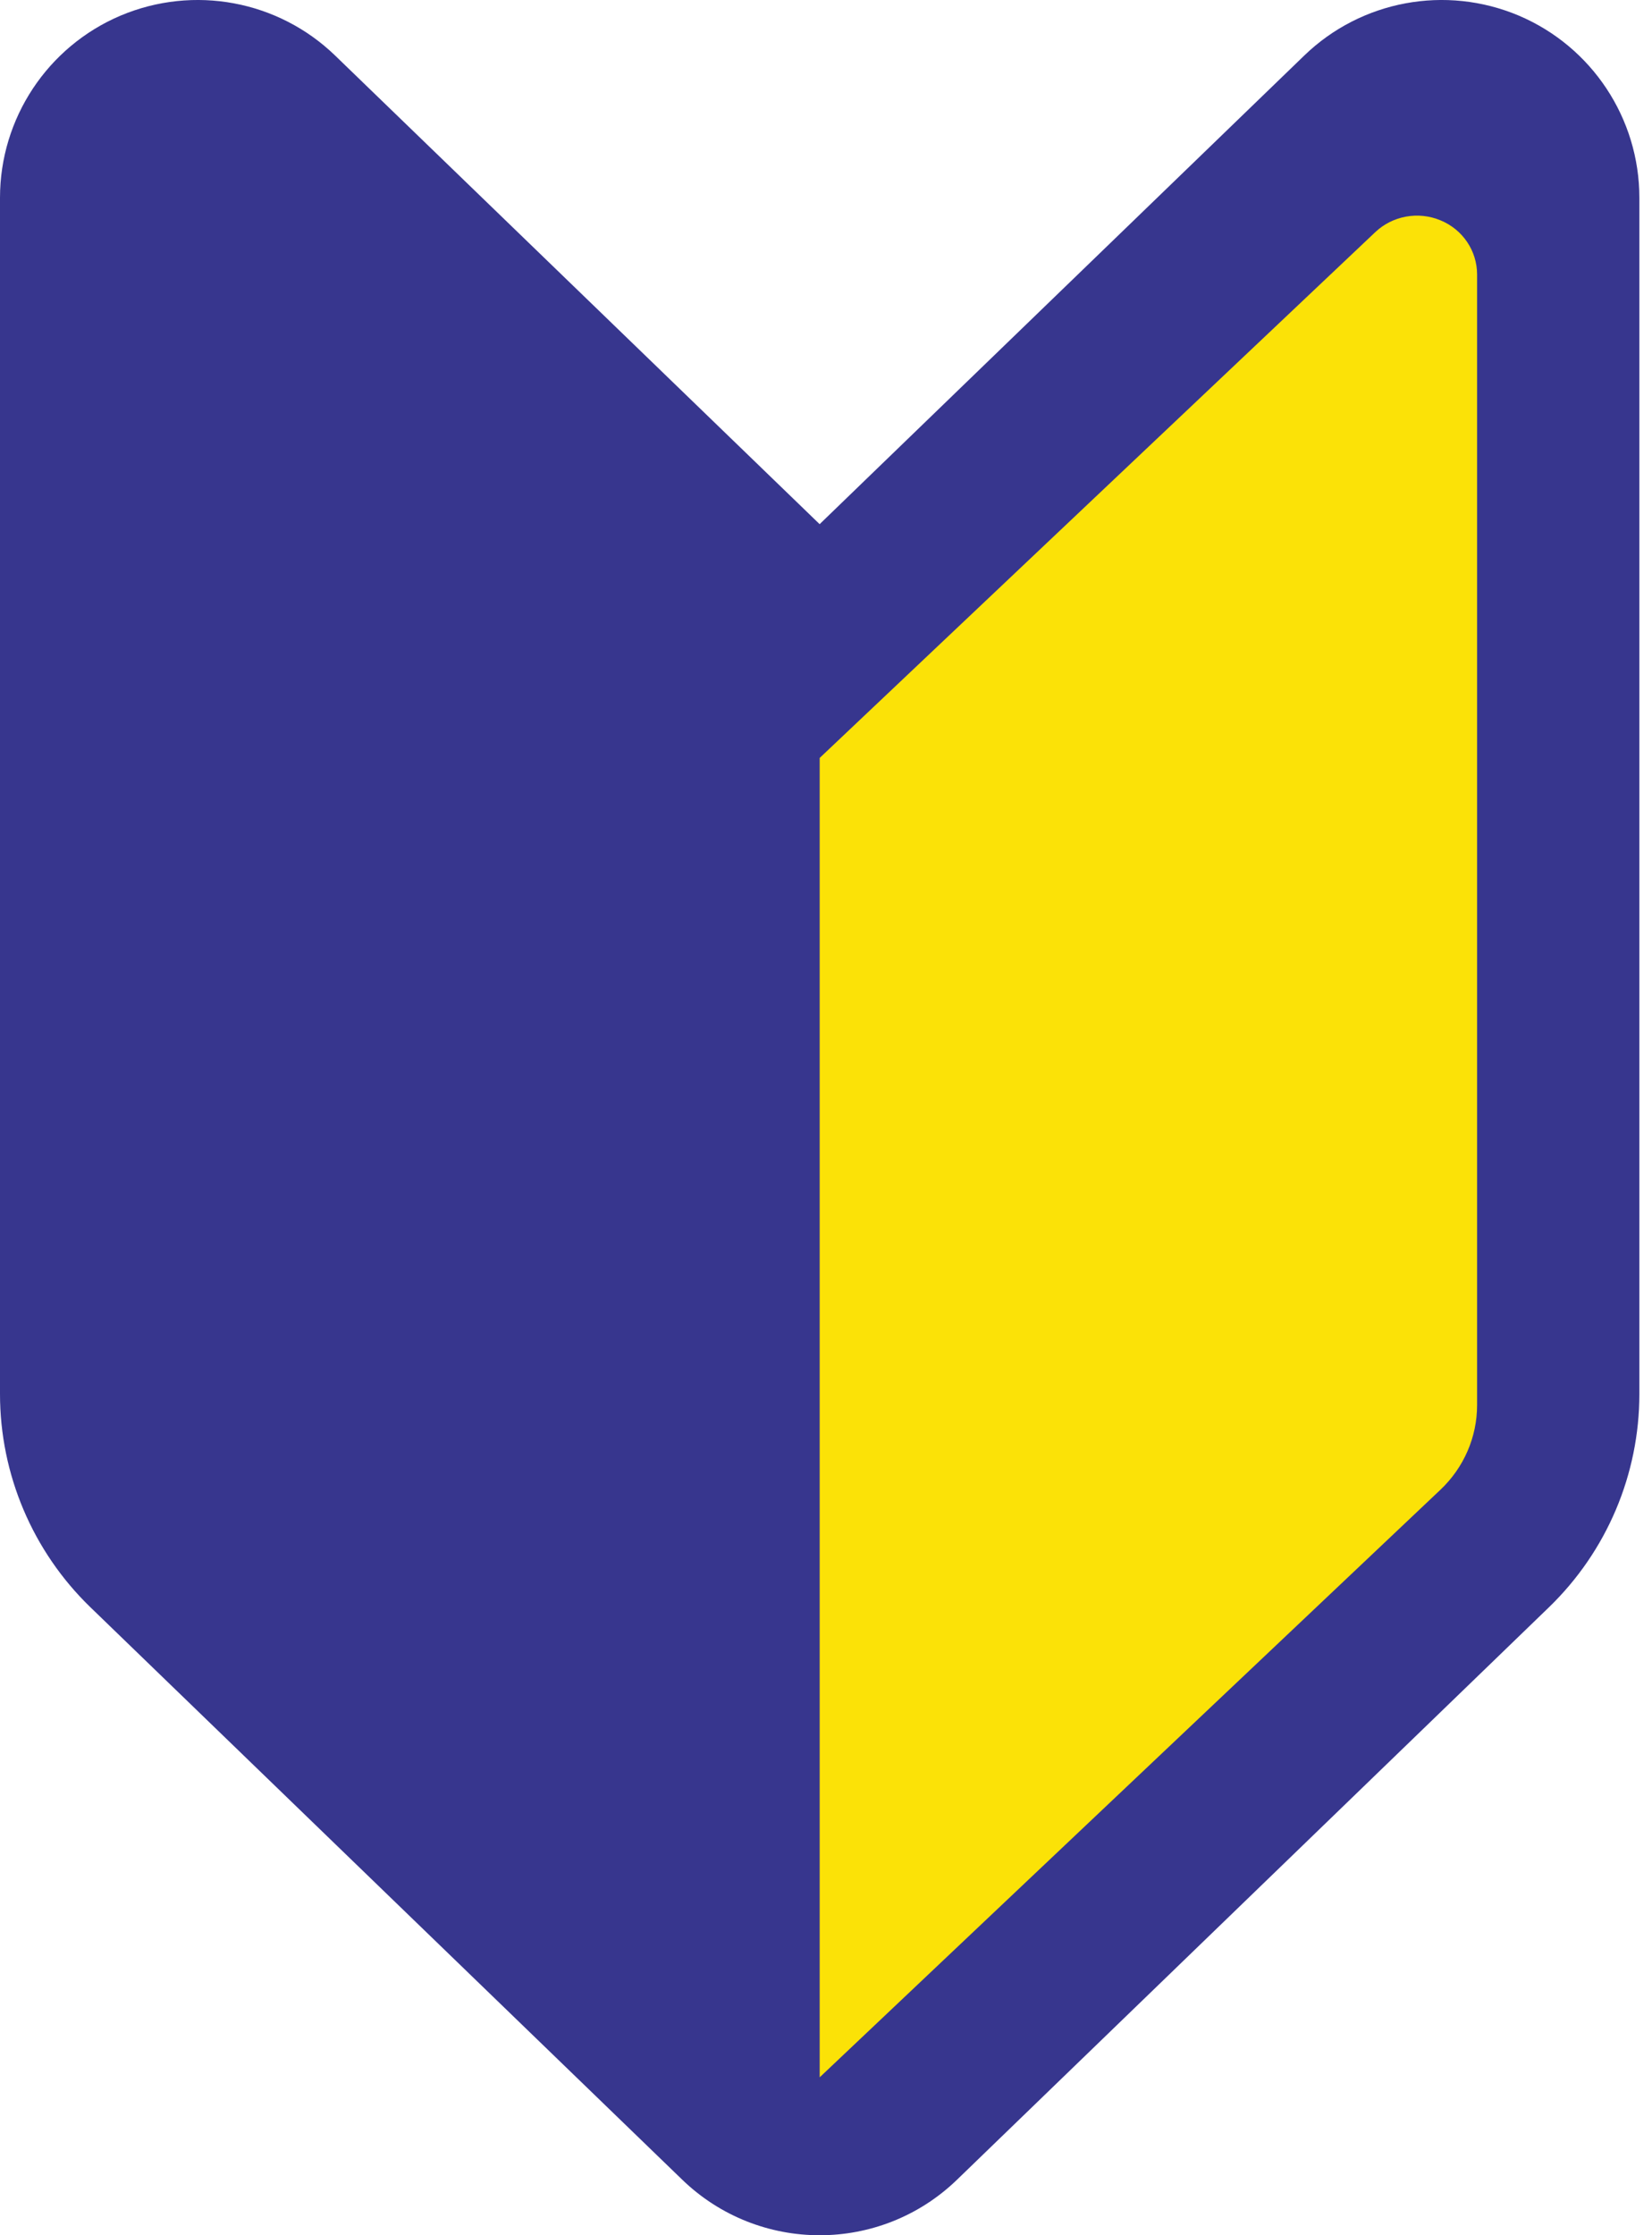
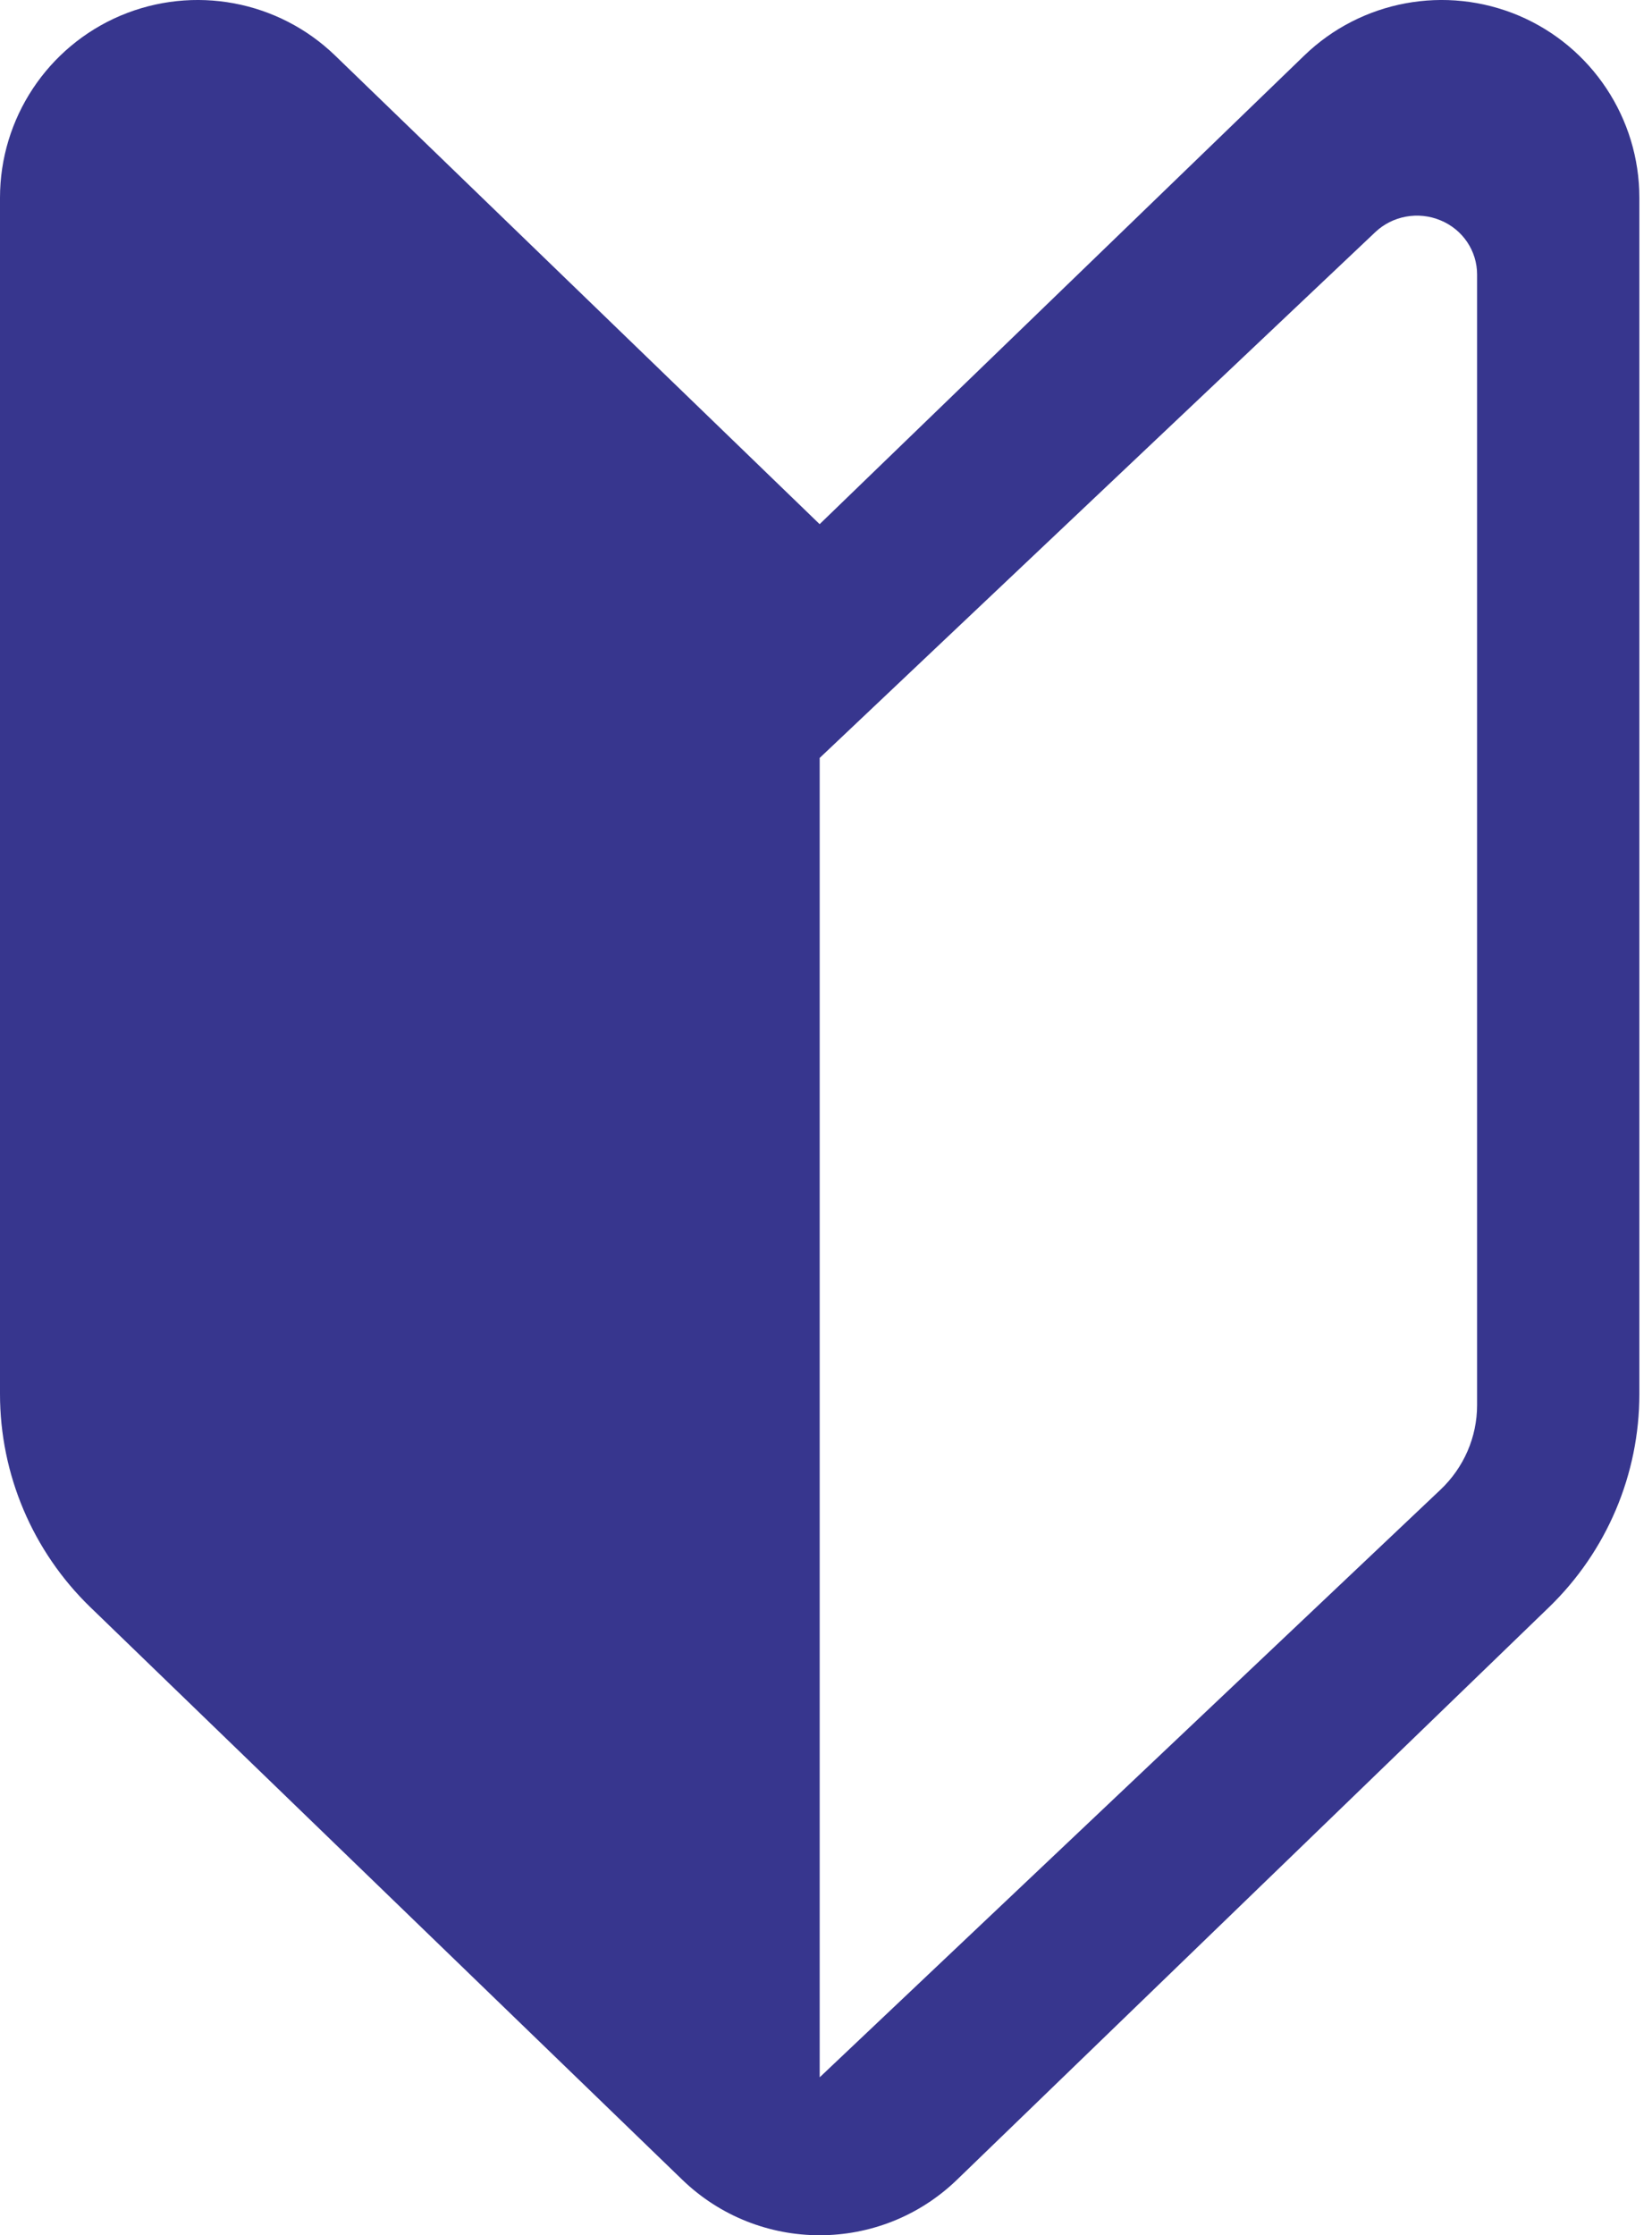
<svg xmlns="http://www.w3.org/2000/svg" id="_レイヤー_1" data-name="レイヤー_1" version="1.1" viewBox="0 0 17 23">
  <g id="icon_x5F_submission.svg">
-     <path d="M7.935,7L14.935,1S15.935,0,15.935,3v11s0,1-2,3-6,5-6,5V7Z" style="fill: #fbe207;" />
    <path d="M8.435,5.394L3.449.572C2.862.004,1.993-.157,1.24.161.489.48,0,1.218,0,2.035v12.309c0,.827.336,1.619.93,2.194l6.09,5.89c.789.763,2.041.763,2.829,0l6.091-5.89c.595-.576.93-1.367.93-2.194V2.035c0-.817-.489-1.555-1.24-1.874-.752-.318-1.622-.157-2.209.411l-4.986,4.821ZM15.2,14.459c0,.328-.136.642-.377.87l-6.388,6.046V7.799l1.214-1.149,4.503-4.261c.178-.169.443-.217.671-.122.229.094.377.314.377.557v11.635Z" style="fill: #37368e;" />
  </g>
</svg>